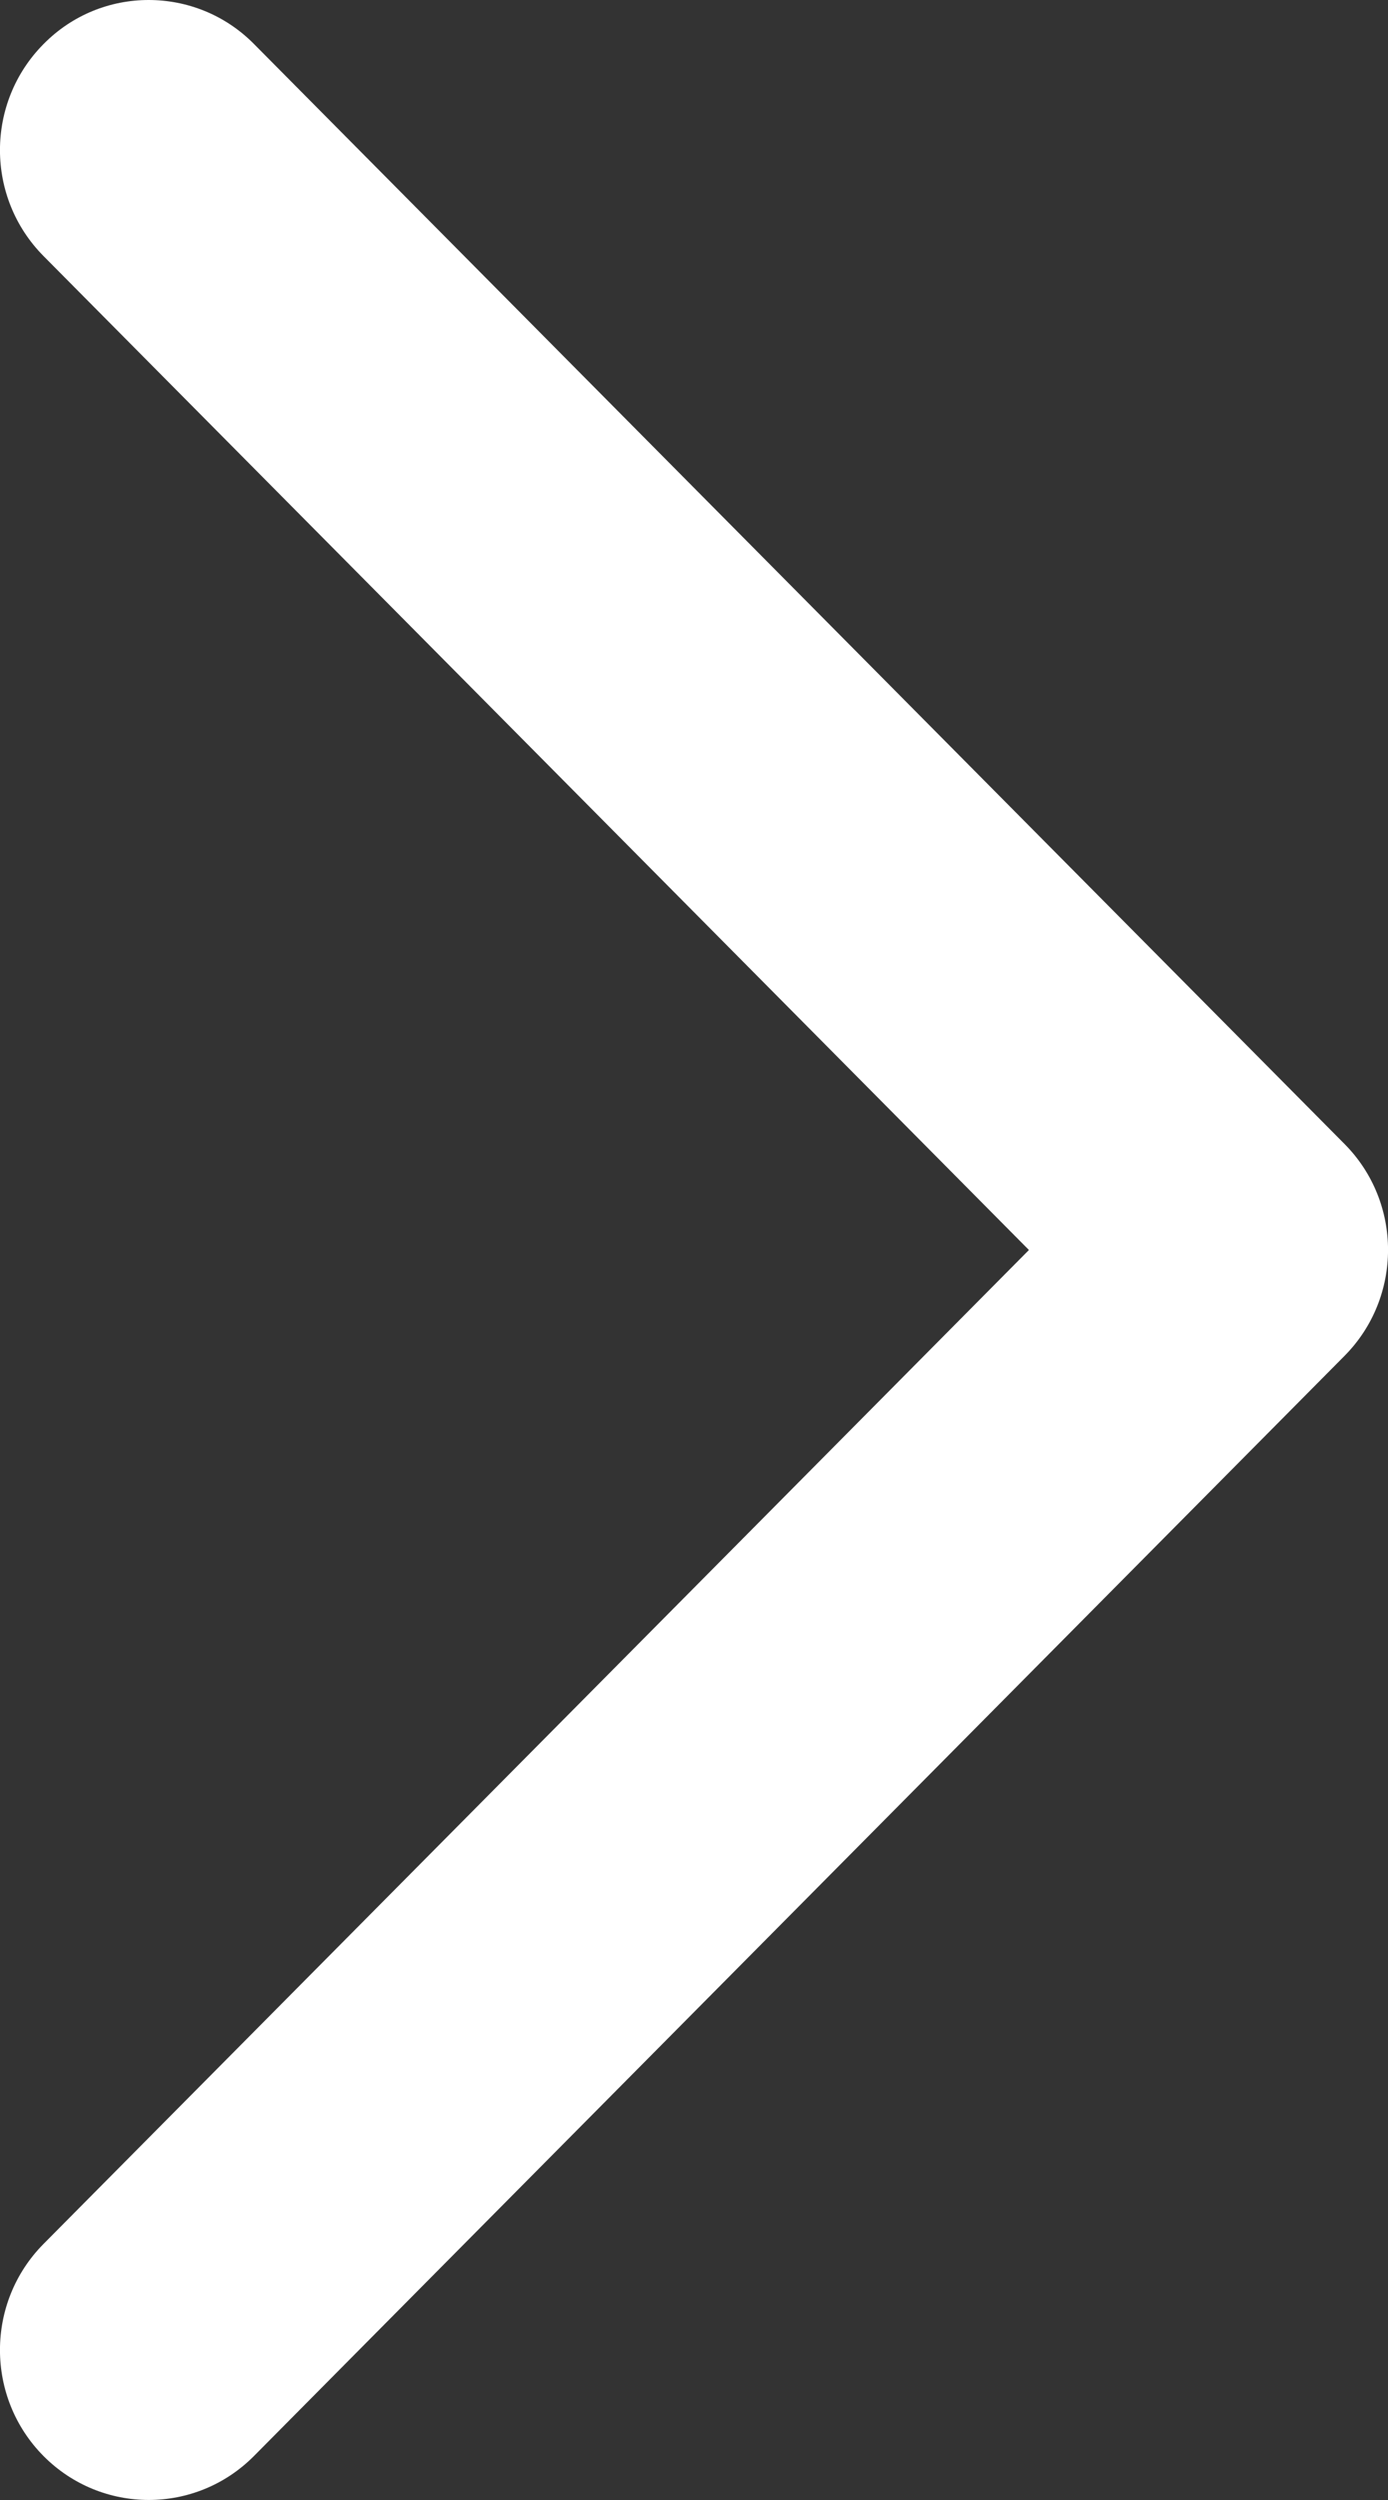
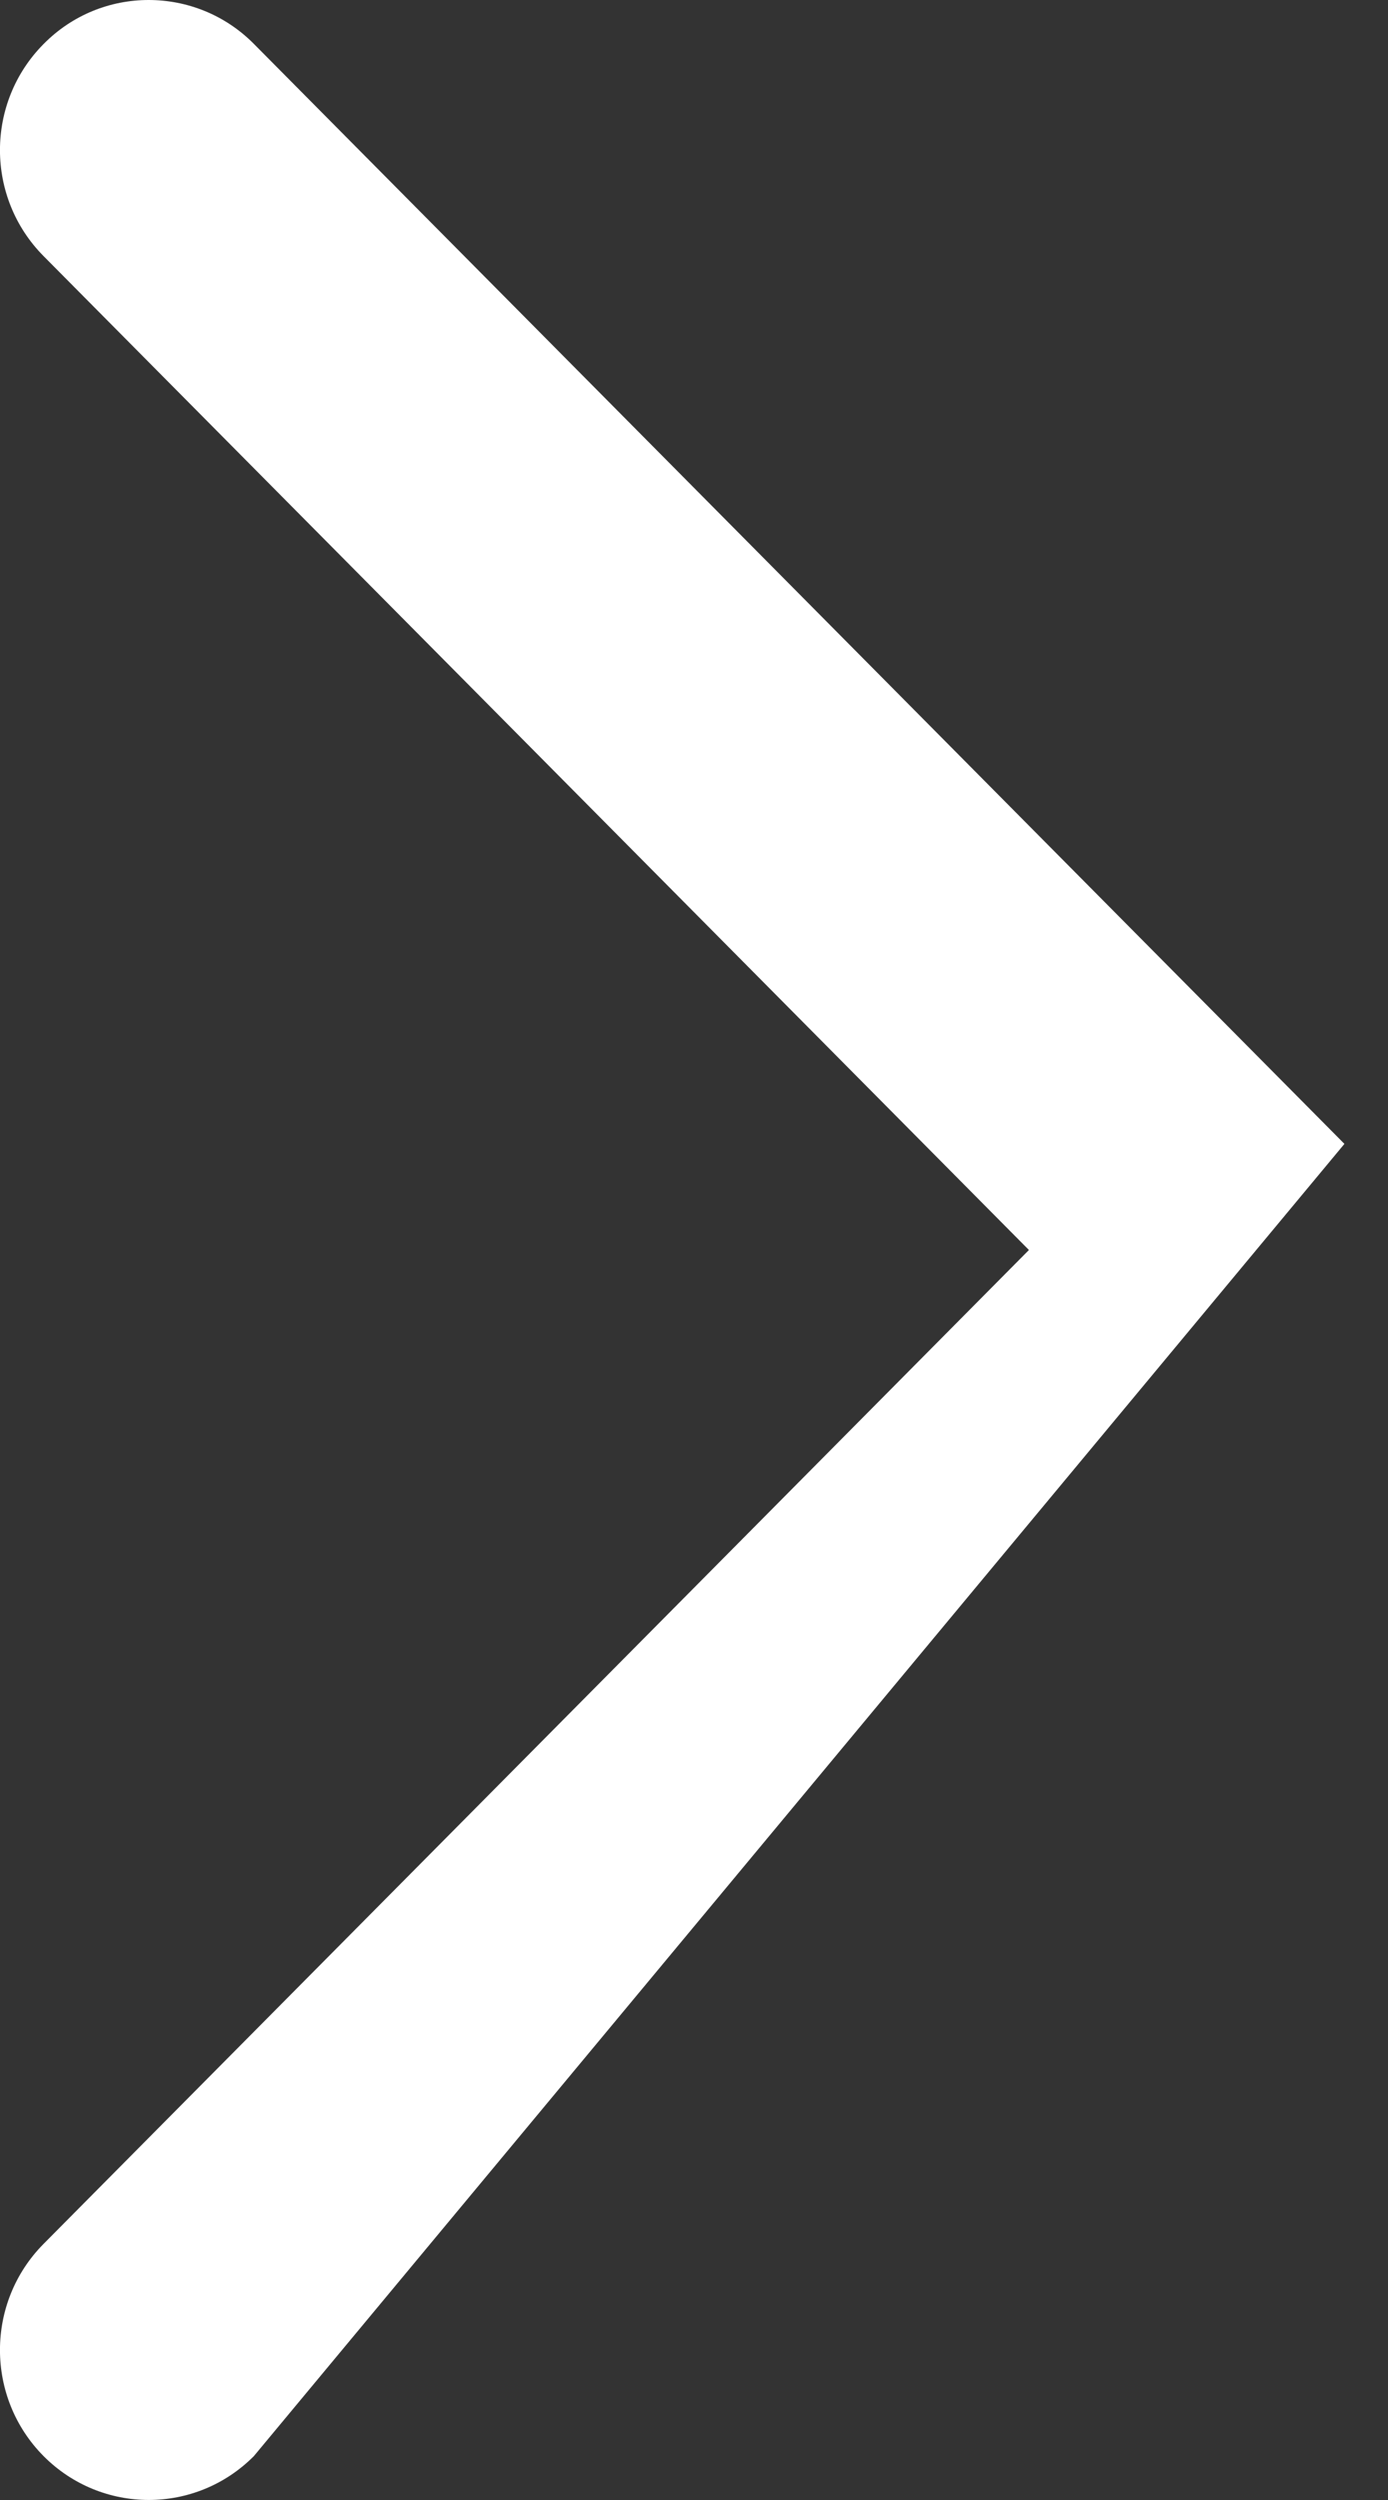
<svg xmlns="http://www.w3.org/2000/svg" width="10px" height="18px" viewBox="0 0 10 18" version="1.1">
  <rect x="0" y="0" width="10" height="18" fill="#333333" stroke="none" />
  <title>xiangzuo1</title>
  <g id="首页" stroke="none" stroke-width="1" fill="none" fill-rule="evenodd">
    <g transform="translate(-912, -3306)" fill="#FFFFFF" fill-rule="nonzero" id="编组-26">
      <g transform="translate(747, 3080)">
        <g id="编组备份-14" transform="translate(50, 220)">
          <g id="xiangzuo1" transform="translate(120, 15) rotate(-180) translate(-120, -15) translate(115, 6)">
-             <path d="M8.929,18 C8.655,18 8.38,17.895 8.171,17.684 L0.314,9.764 C-0.105,9.343 -0.105,8.659 0.314,8.237 L8.171,0.316 C8.59,-0.105 9.267,-0.105 9.686,0.316 C10.105,0.738 10.105,1.422 9.686,1.844 L2.587,9 L9.686,16.156 C10.105,16.578 10.105,17.261 9.686,17.683 C9.477,17.895 9.203,18 8.929,18 L8.929,18 Z" id="路径" />
+             <path d="M8.929,18 C8.655,18 8.38,17.895 8.171,17.684 L0.314,9.764 L8.171,0.316 C8.59,-0.105 9.267,-0.105 9.686,0.316 C10.105,0.738 10.105,1.422 9.686,1.844 L2.587,9 L9.686,16.156 C10.105,16.578 10.105,17.261 9.686,17.683 C9.477,17.895 9.203,18 8.929,18 L8.929,18 Z" id="路径" />
          </g>
        </g>
      </g>
    </g>
  </g>
</svg>